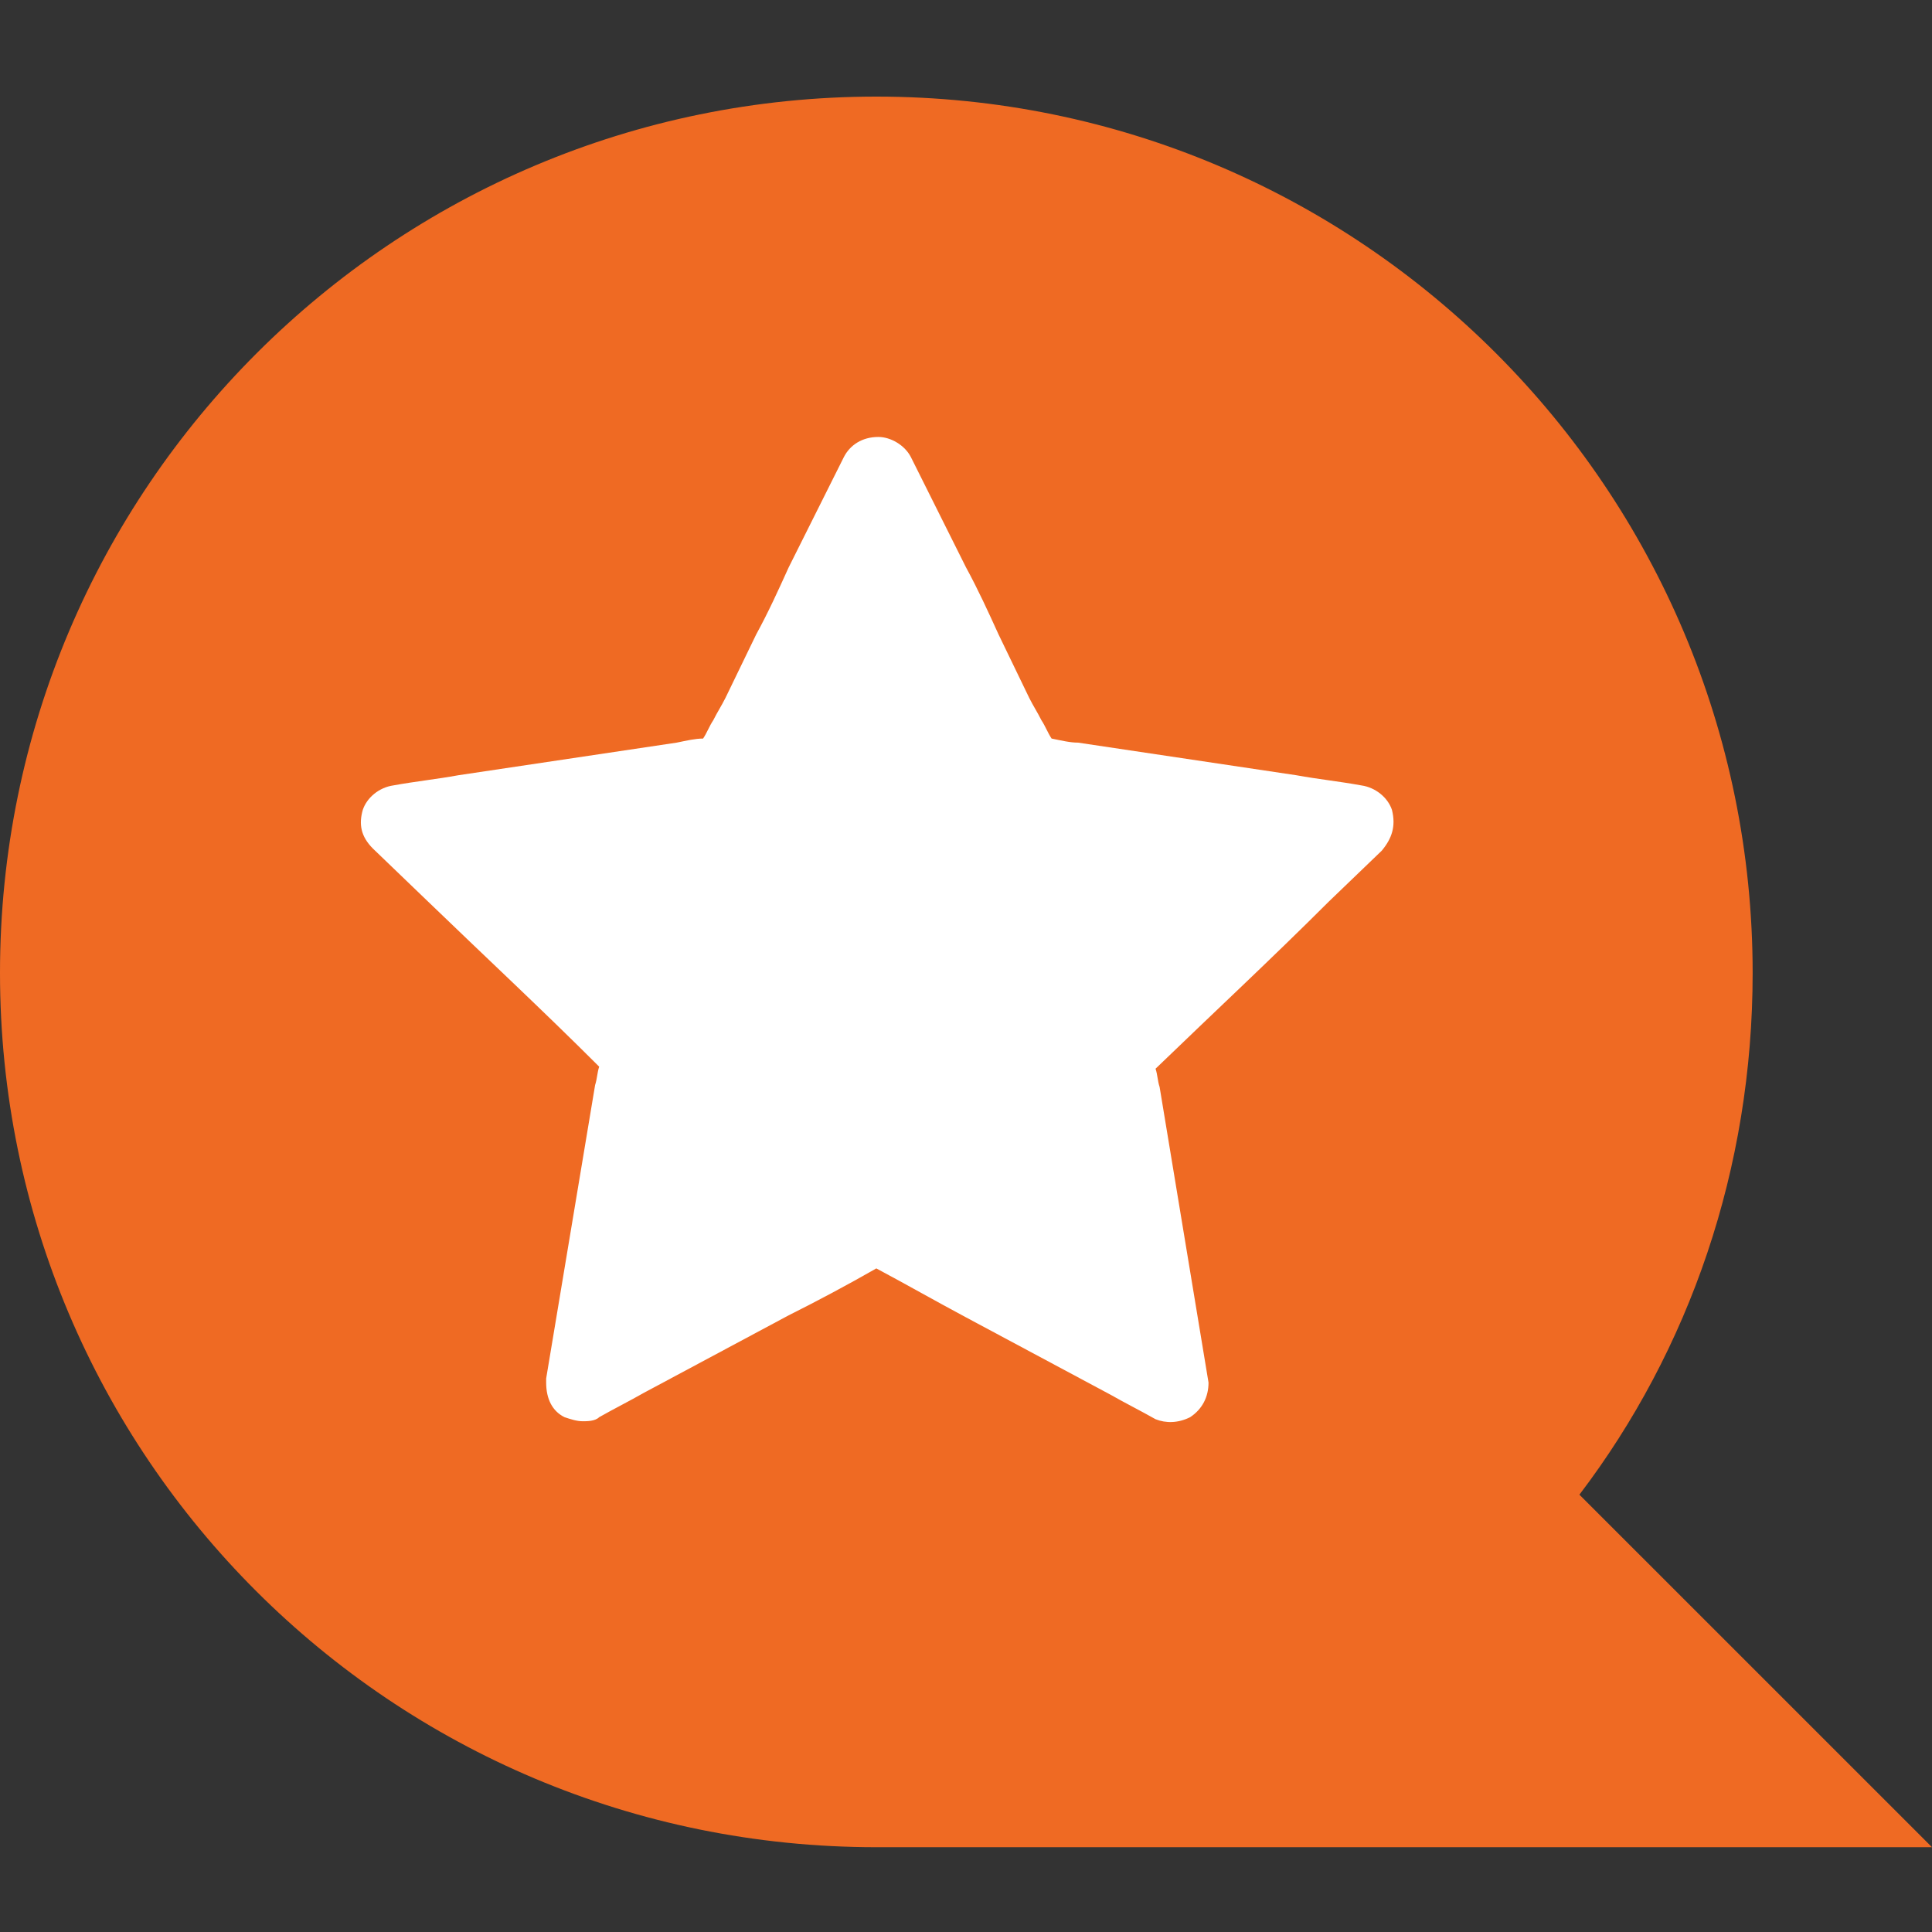
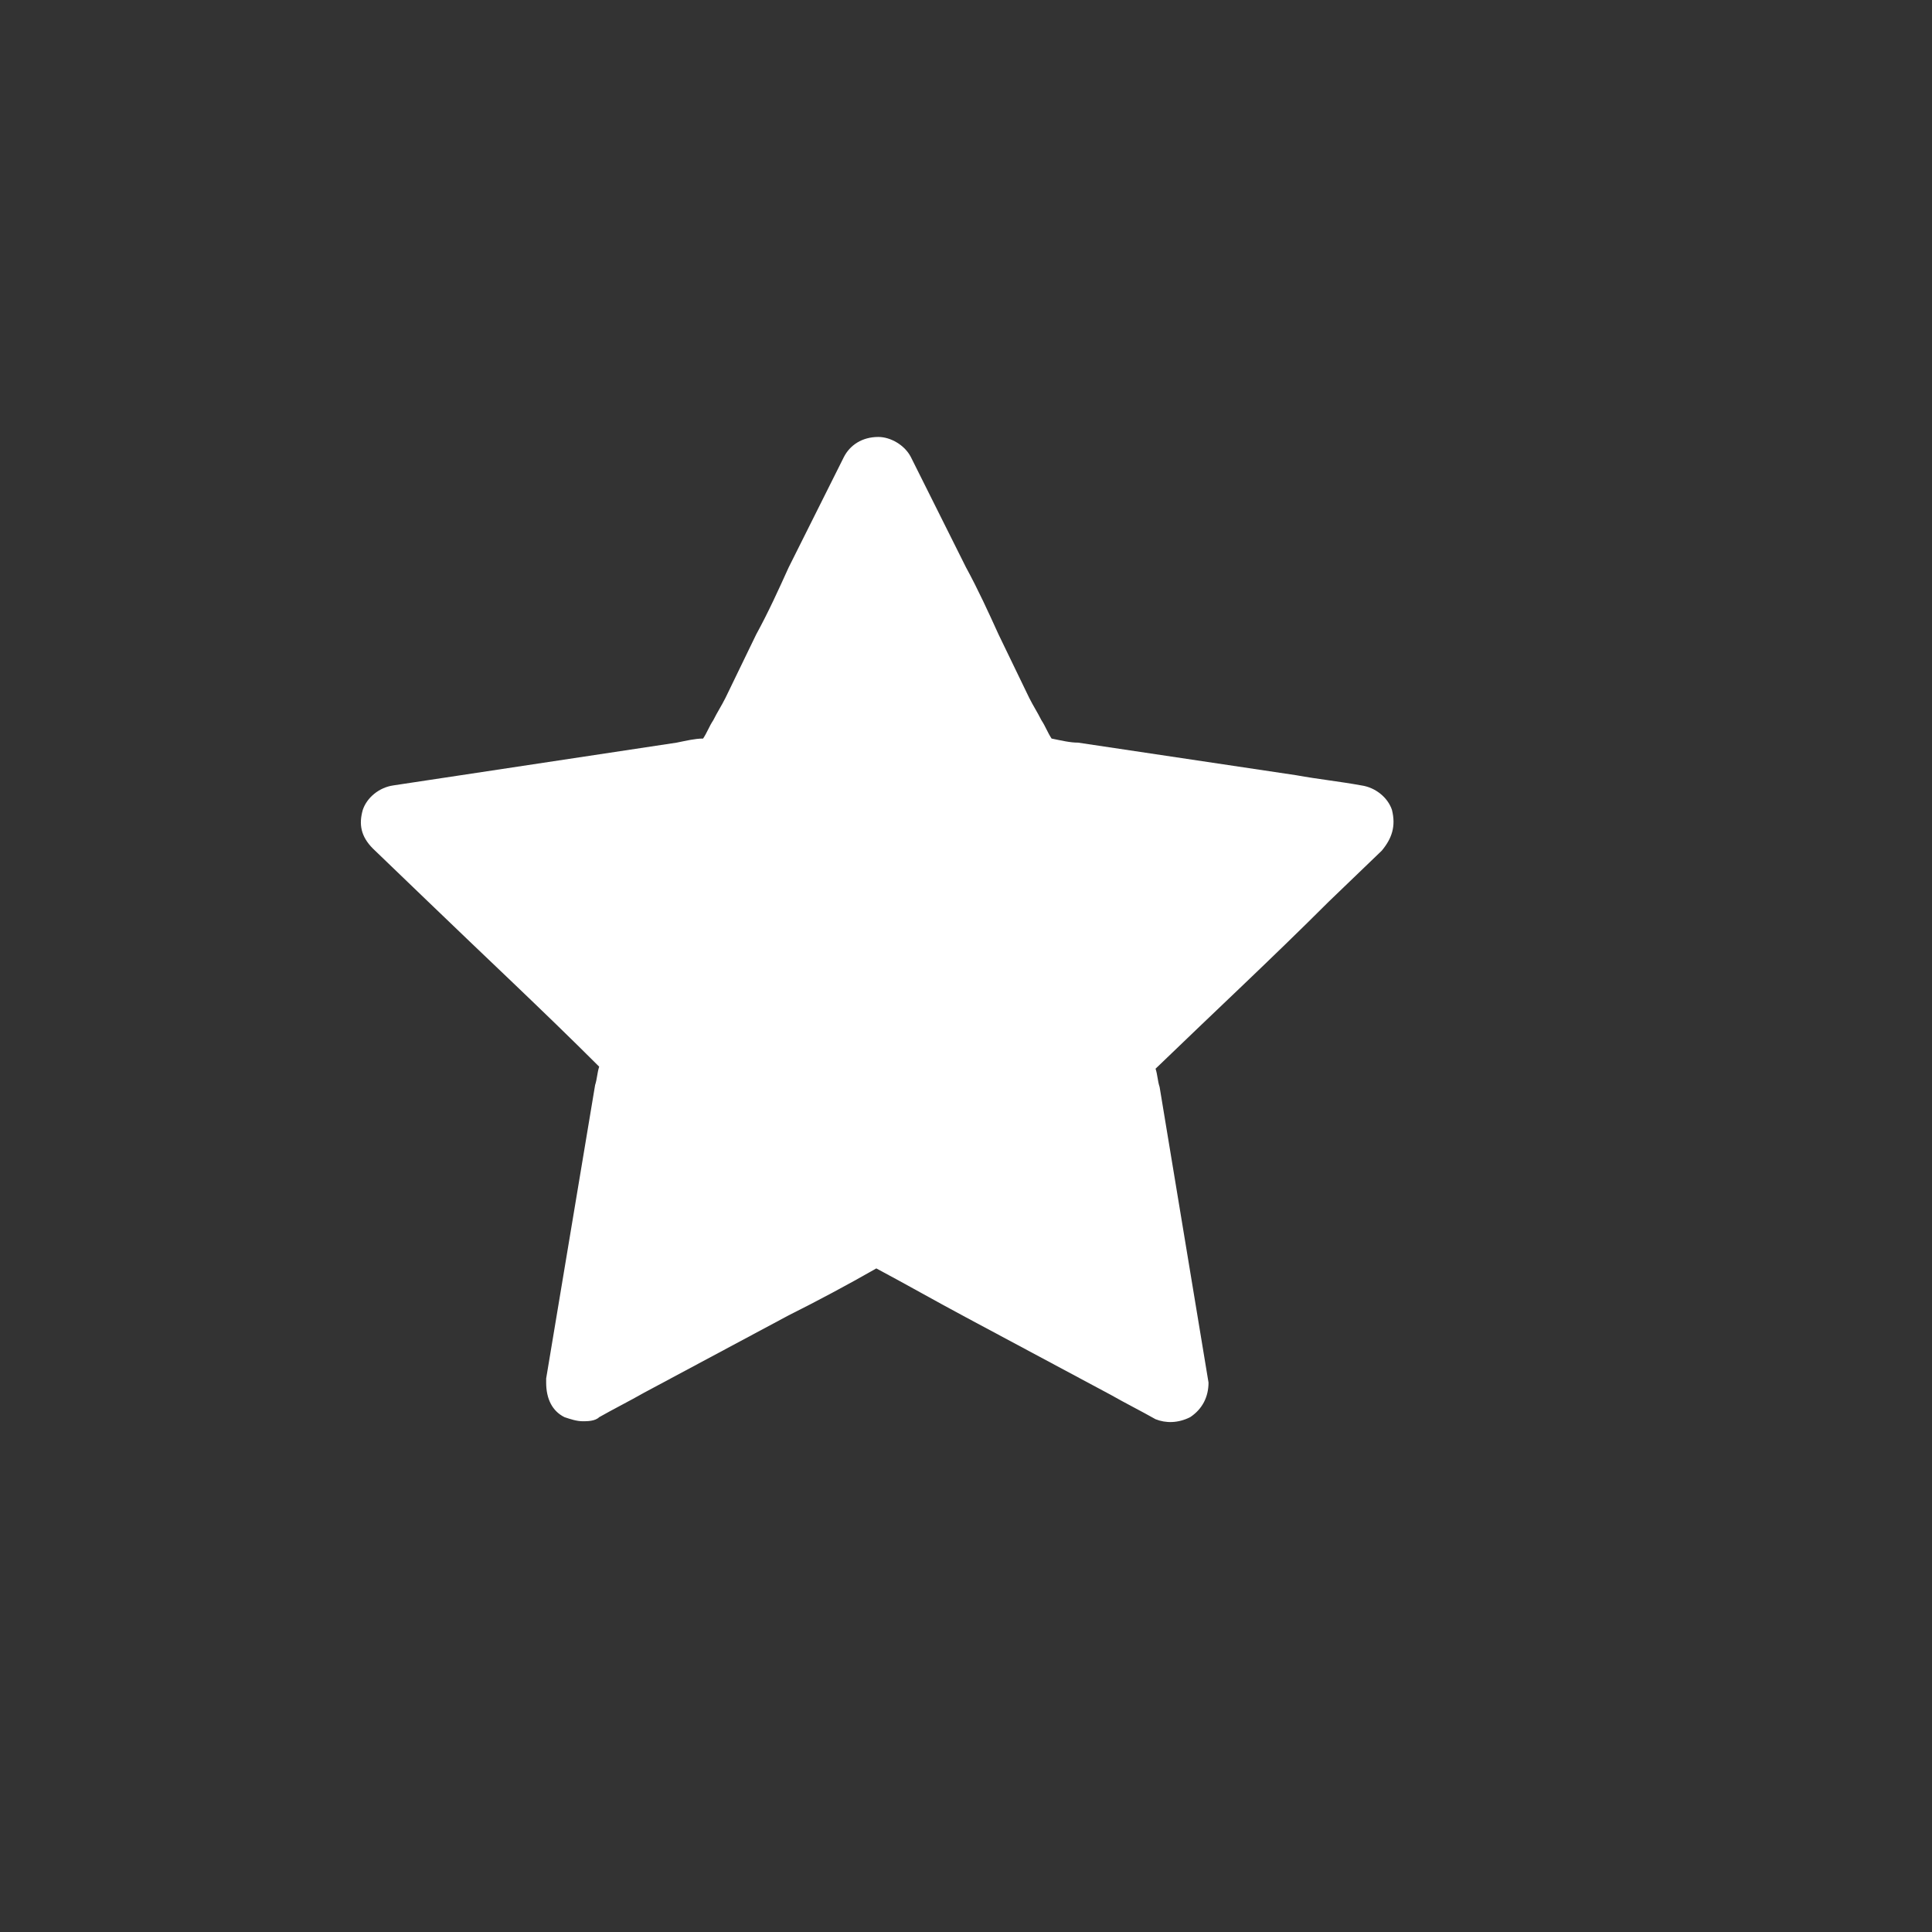
<svg xmlns="http://www.w3.org/2000/svg" width="36" height="36" viewBox="0 0 36 36" fill="none">
  <rect x="0" y="0" width="36" height="36" fill="#333333" stroke="none" />
-   <path d="M29.43 27.851C31.481 25.154 32.658 21.775 32.658 18.129C32.658 9.129 25.367 1.8 16.329 1.8C7.329 1.8 0 9.091 0 18.129C0 27.129 7.291 34.42 16.329 34.42H16.367H36L29.43 27.851Z" fill="#EF6A23" />
-   <path d="M25.747 15.851L24.76 16.8C23.696 17.863 22.633 18.851 21.532 19.914C21.57 20.028 21.57 20.142 21.608 20.256L22.519 25.762C22.519 26.028 22.405 26.256 22.177 26.407C21.95 26.521 21.722 26.521 21.532 26.445C21.266 26.294 20.962 26.142 20.696 25.99L18 24.547C17.431 24.243 16.899 23.939 16.329 23.635C15.798 23.939 15.228 24.243 14.696 24.509L12 25.952C11.734 26.104 11.431 26.256 11.165 26.407C11.089 26.483 10.937 26.483 10.861 26.483C10.747 26.483 10.633 26.445 10.519 26.407C10.291 26.294 10.177 26.066 10.177 25.762V25.686L11.089 20.218C11.127 20.104 11.127 19.99 11.165 19.876C10.101 18.813 9.038 17.825 7.937 16.762L6.95 15.813C6.722 15.585 6.684 15.357 6.76 15.091C6.836 14.863 7.063 14.673 7.329 14.635C7.747 14.559 8.127 14.521 8.544 14.445L12.608 13.838C12.798 13.8 12.95 13.762 13.101 13.762C13.177 13.648 13.215 13.534 13.291 13.42C13.367 13.268 13.443 13.154 13.519 13.002L14.089 11.825C14.317 11.408 14.507 10.99 14.696 10.572C15.038 9.889 15.38 9.205 15.722 8.521C15.836 8.294 16.064 8.142 16.367 8.142C16.595 8.142 16.861 8.294 16.975 8.521C17.317 9.205 17.658 9.889 18 10.572C18.228 10.99 18.418 11.408 18.608 11.825L19.177 13.002C19.253 13.154 19.329 13.268 19.405 13.42C19.481 13.534 19.519 13.648 19.595 13.762C19.785 13.8 19.937 13.838 20.089 13.838L24.152 14.445C24.57 14.521 24.95 14.559 25.367 14.635C25.633 14.673 25.861 14.863 25.937 15.091C26.013 15.395 25.937 15.623 25.747 15.851Z" fill="white" />
+   <path d="M25.747 15.851L24.76 16.8C23.696 17.863 22.633 18.851 21.532 19.914C21.57 20.028 21.57 20.142 21.608 20.256L22.519 25.762C22.519 26.028 22.405 26.256 22.177 26.407C21.95 26.521 21.722 26.521 21.532 26.445C21.266 26.294 20.962 26.142 20.696 25.99L18 24.547C17.431 24.243 16.899 23.939 16.329 23.635C15.798 23.939 15.228 24.243 14.696 24.509L12 25.952C11.734 26.104 11.431 26.256 11.165 26.407C11.089 26.483 10.937 26.483 10.861 26.483C10.747 26.483 10.633 26.445 10.519 26.407C10.291 26.294 10.177 26.066 10.177 25.762V25.686L11.089 20.218C11.127 20.104 11.127 19.99 11.165 19.876C10.101 18.813 9.038 17.825 7.937 16.762L6.95 15.813C6.722 15.585 6.684 15.357 6.76 15.091C6.836 14.863 7.063 14.673 7.329 14.635L12.608 13.838C12.798 13.8 12.95 13.762 13.101 13.762C13.177 13.648 13.215 13.534 13.291 13.42C13.367 13.268 13.443 13.154 13.519 13.002L14.089 11.825C14.317 11.408 14.507 10.99 14.696 10.572C15.038 9.889 15.38 9.205 15.722 8.521C15.836 8.294 16.064 8.142 16.367 8.142C16.595 8.142 16.861 8.294 16.975 8.521C17.317 9.205 17.658 9.889 18 10.572C18.228 10.99 18.418 11.408 18.608 11.825L19.177 13.002C19.253 13.154 19.329 13.268 19.405 13.42C19.481 13.534 19.519 13.648 19.595 13.762C19.785 13.8 19.937 13.838 20.089 13.838L24.152 14.445C24.57 14.521 24.95 14.559 25.367 14.635C25.633 14.673 25.861 14.863 25.937 15.091C26.013 15.395 25.937 15.623 25.747 15.851Z" fill="white" />
</svg>